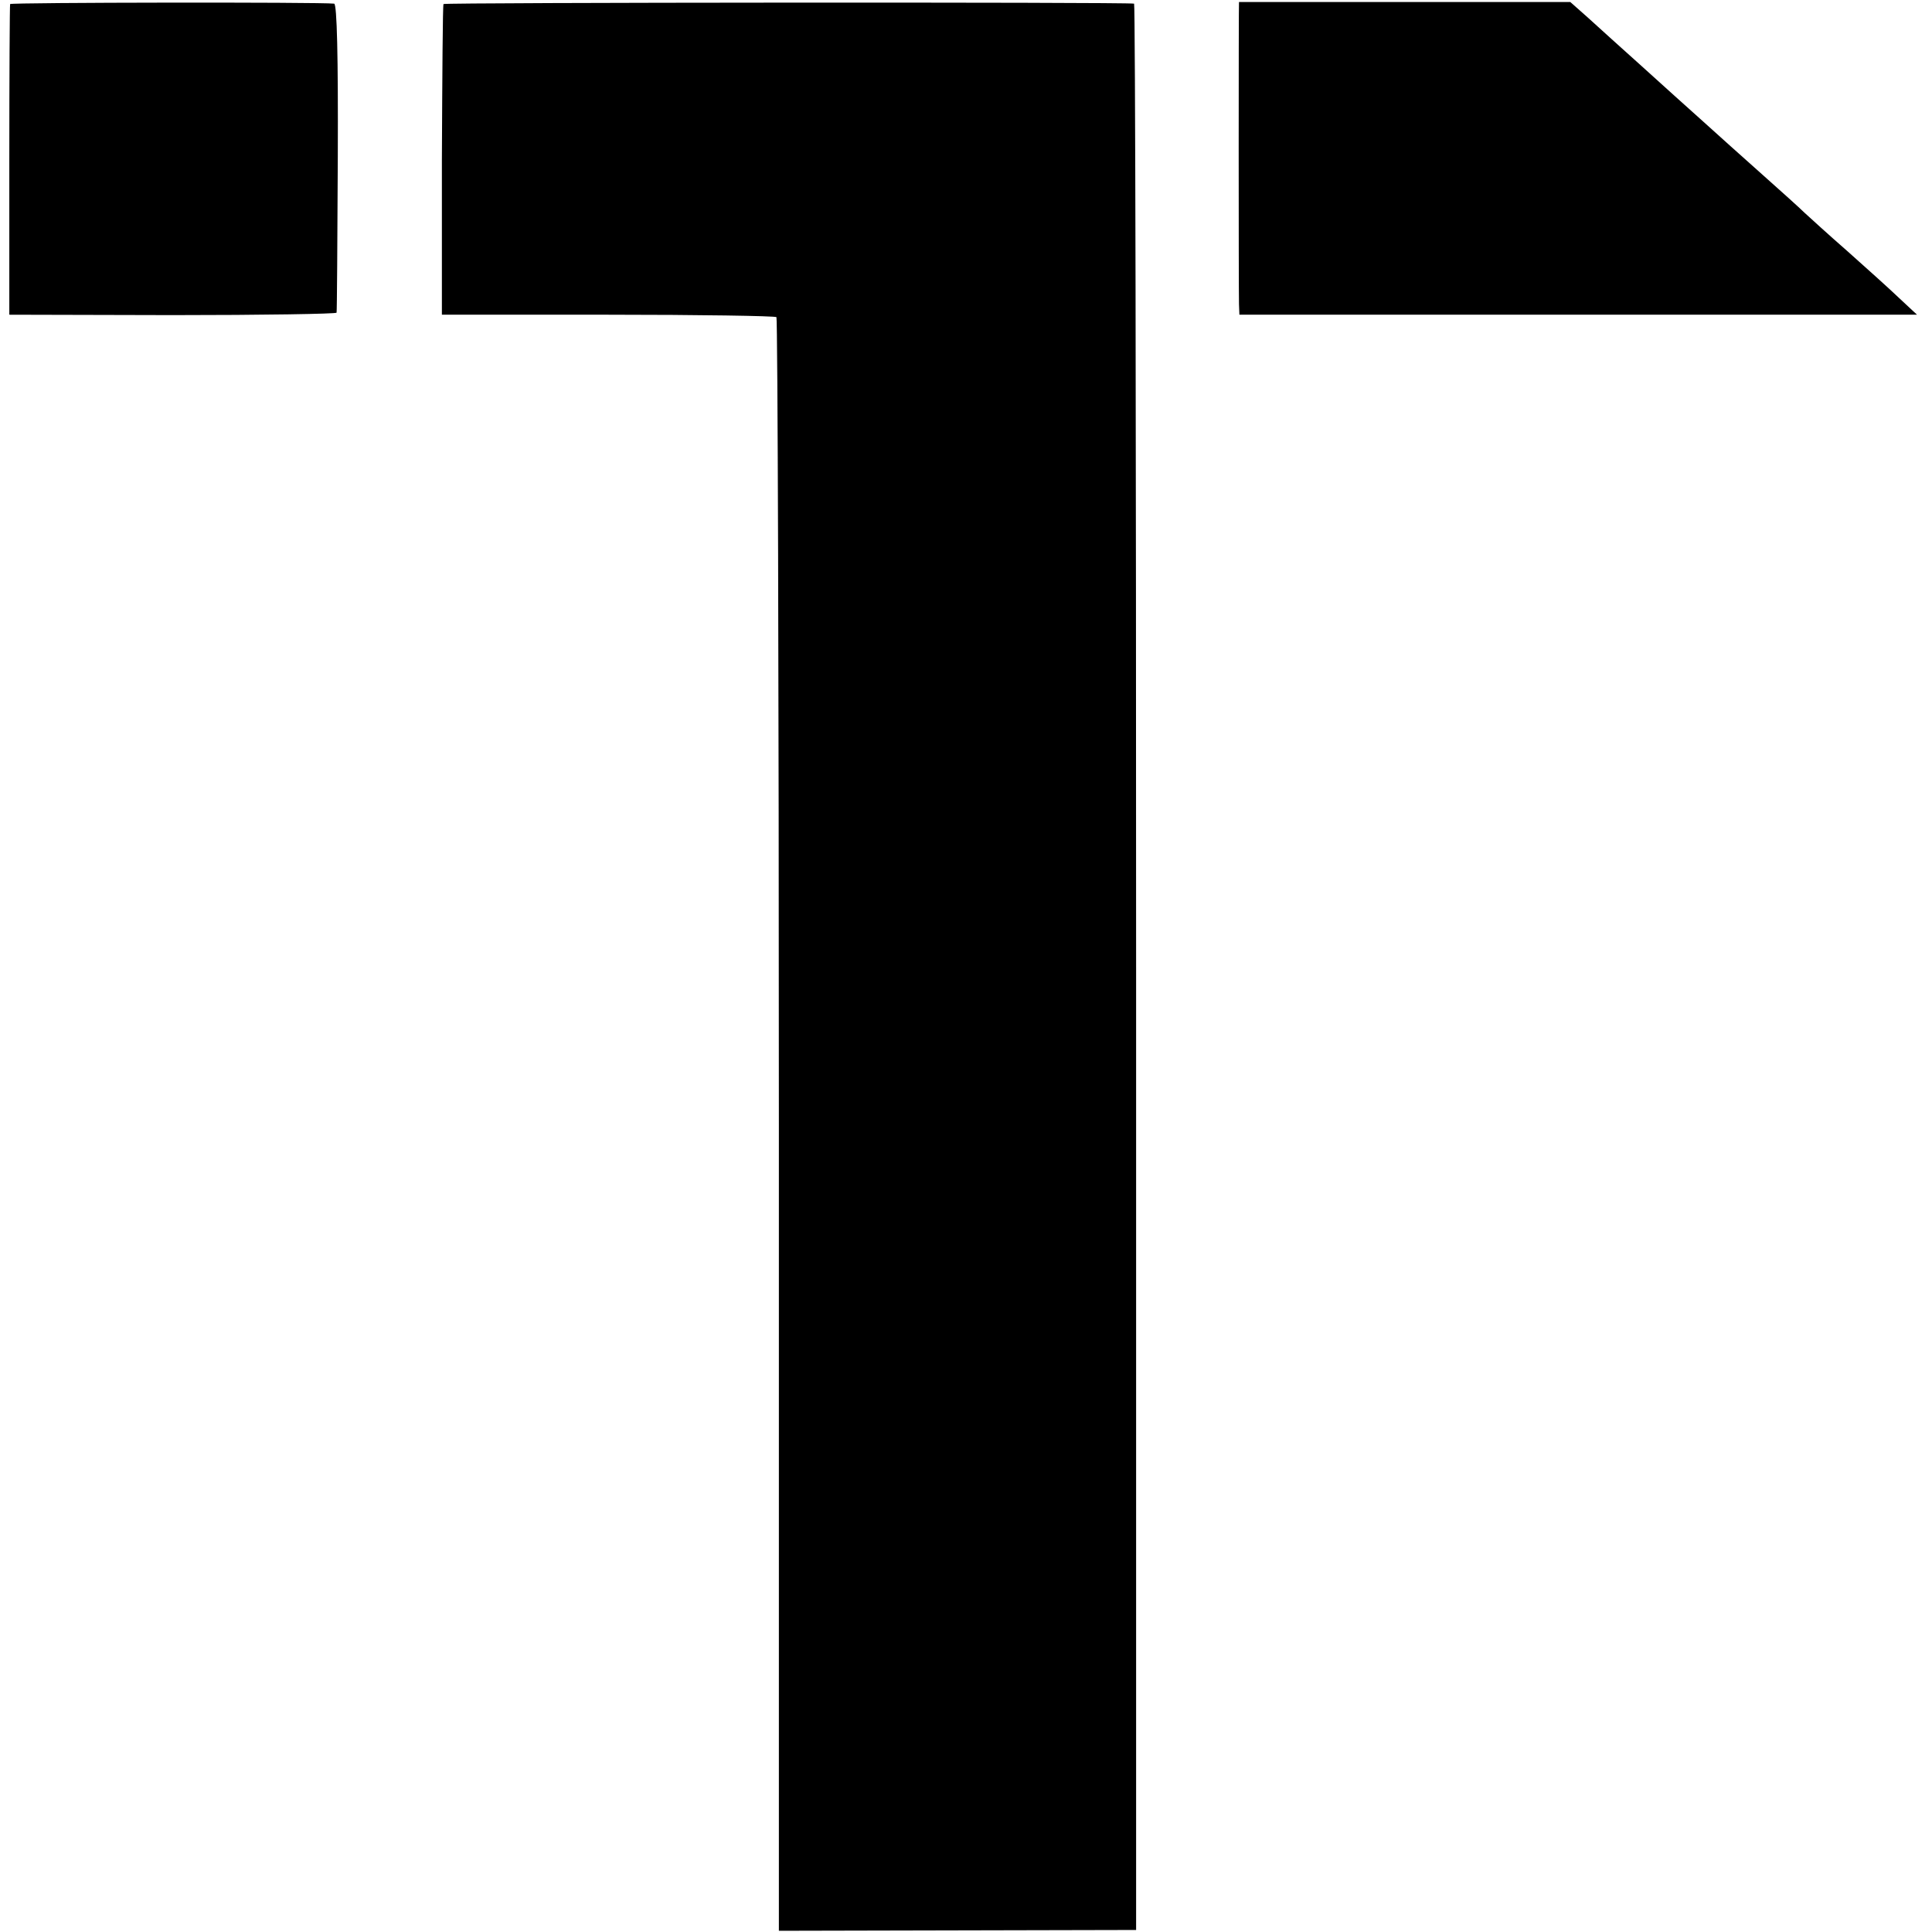
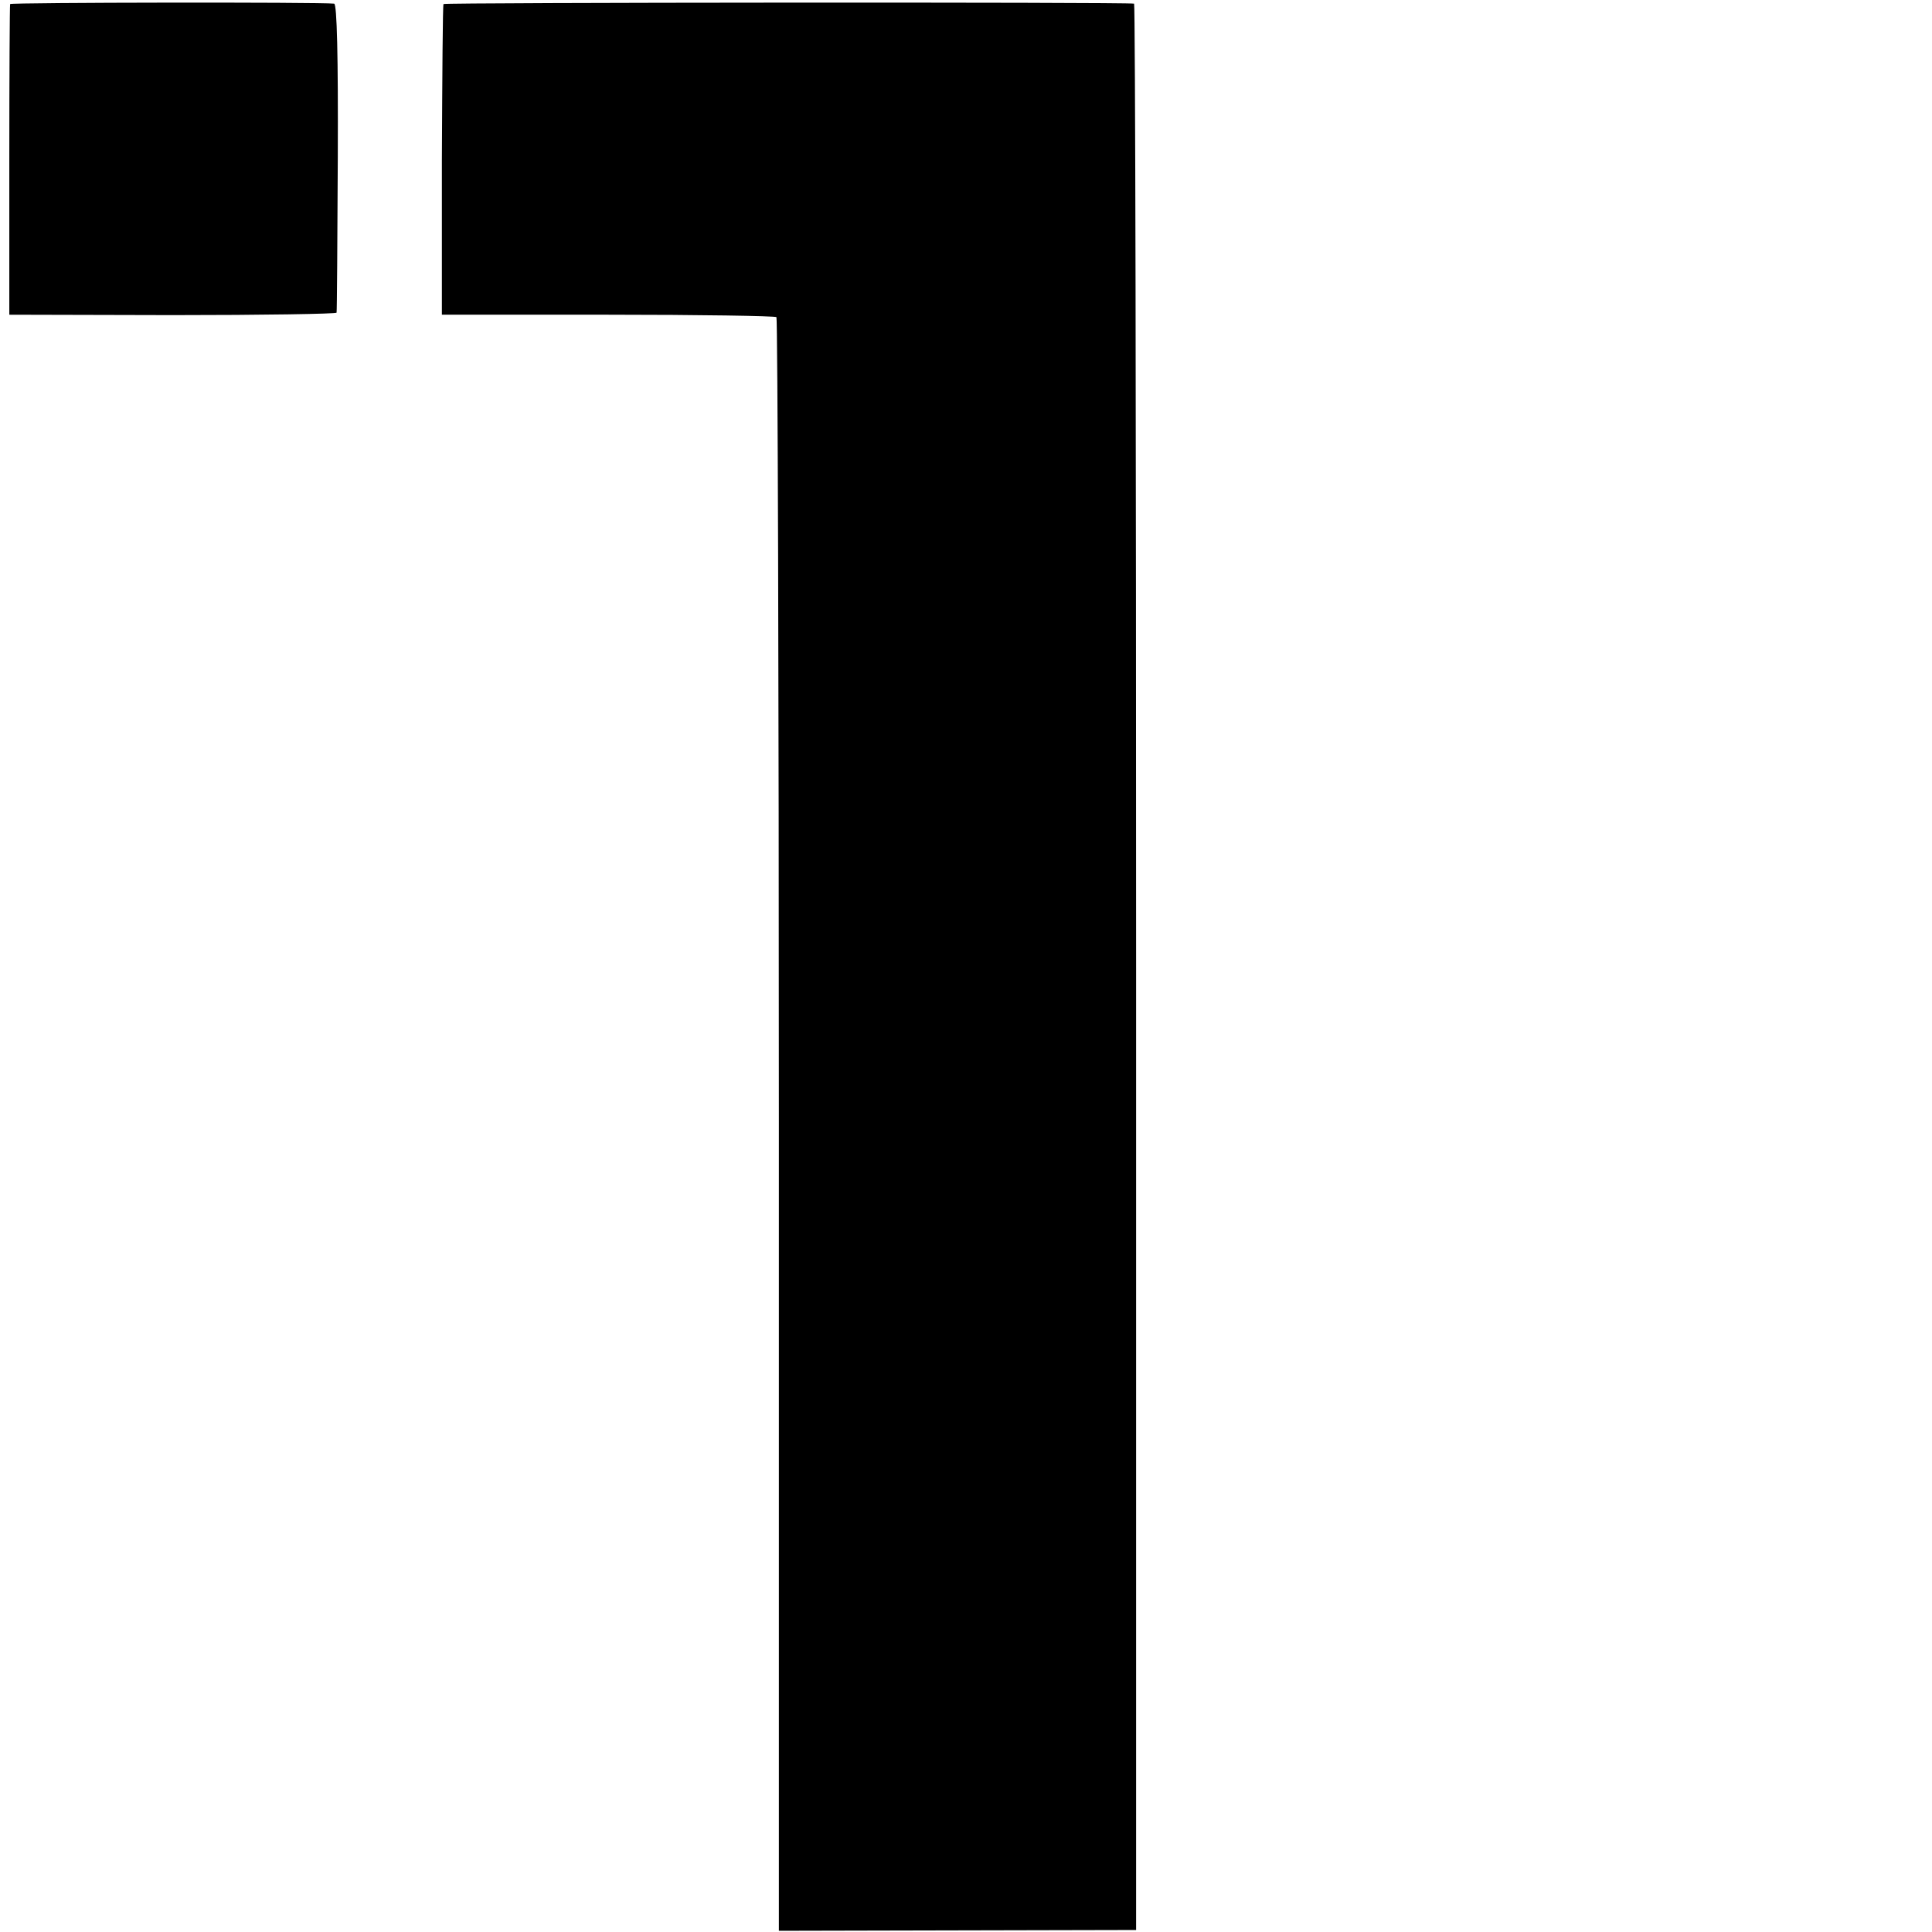
<svg xmlns="http://www.w3.org/2000/svg" version="1.0" width="477pt" height="477pt" viewBox="0 0 477 477" preserveAspectRatio="xMidYMid meet">
  <g transform="translate(0,477) scale(0.1,-0.1)" fill="#000000" stroke="none">
    <path d="M25 4760 c-1 -3 -2 -176 -2 -386 l0 -381 403 -1 c222 0 405 3 405 6 1 4 2 177 3 385 1 247 -2 377 -9 378 -34 4 -797 3 -800 -1z" />
    <path d="M1095 4760 c-2 -3 -3 -177 -4 -386 l0 -381 410 0 c225 0 412 -3 416 -6 3 -4 6 -901 6 -1995 l0 -1989 441 1 441 1 0 2378 c0 1307 -2 2378 -5 2378 -17 4 -1702 3 -1705 -1z" />
-     <path d="M3059 4765 c-1 0 -1 -714 0 -746 l1 -26 837 0 836 0 -44 41 c-24 23 -82 75 -128 116 -47 41 -94 84 -106 95 -11 11 -59 54 -105 95 -46 41 -112 100 -145 130 -34 30 -101 91 -151 136 -49 44 -109 98 -133 120 l-44 39 -408 0 c-225 0 -409 0 -410 0z" />
  </g>
</svg>